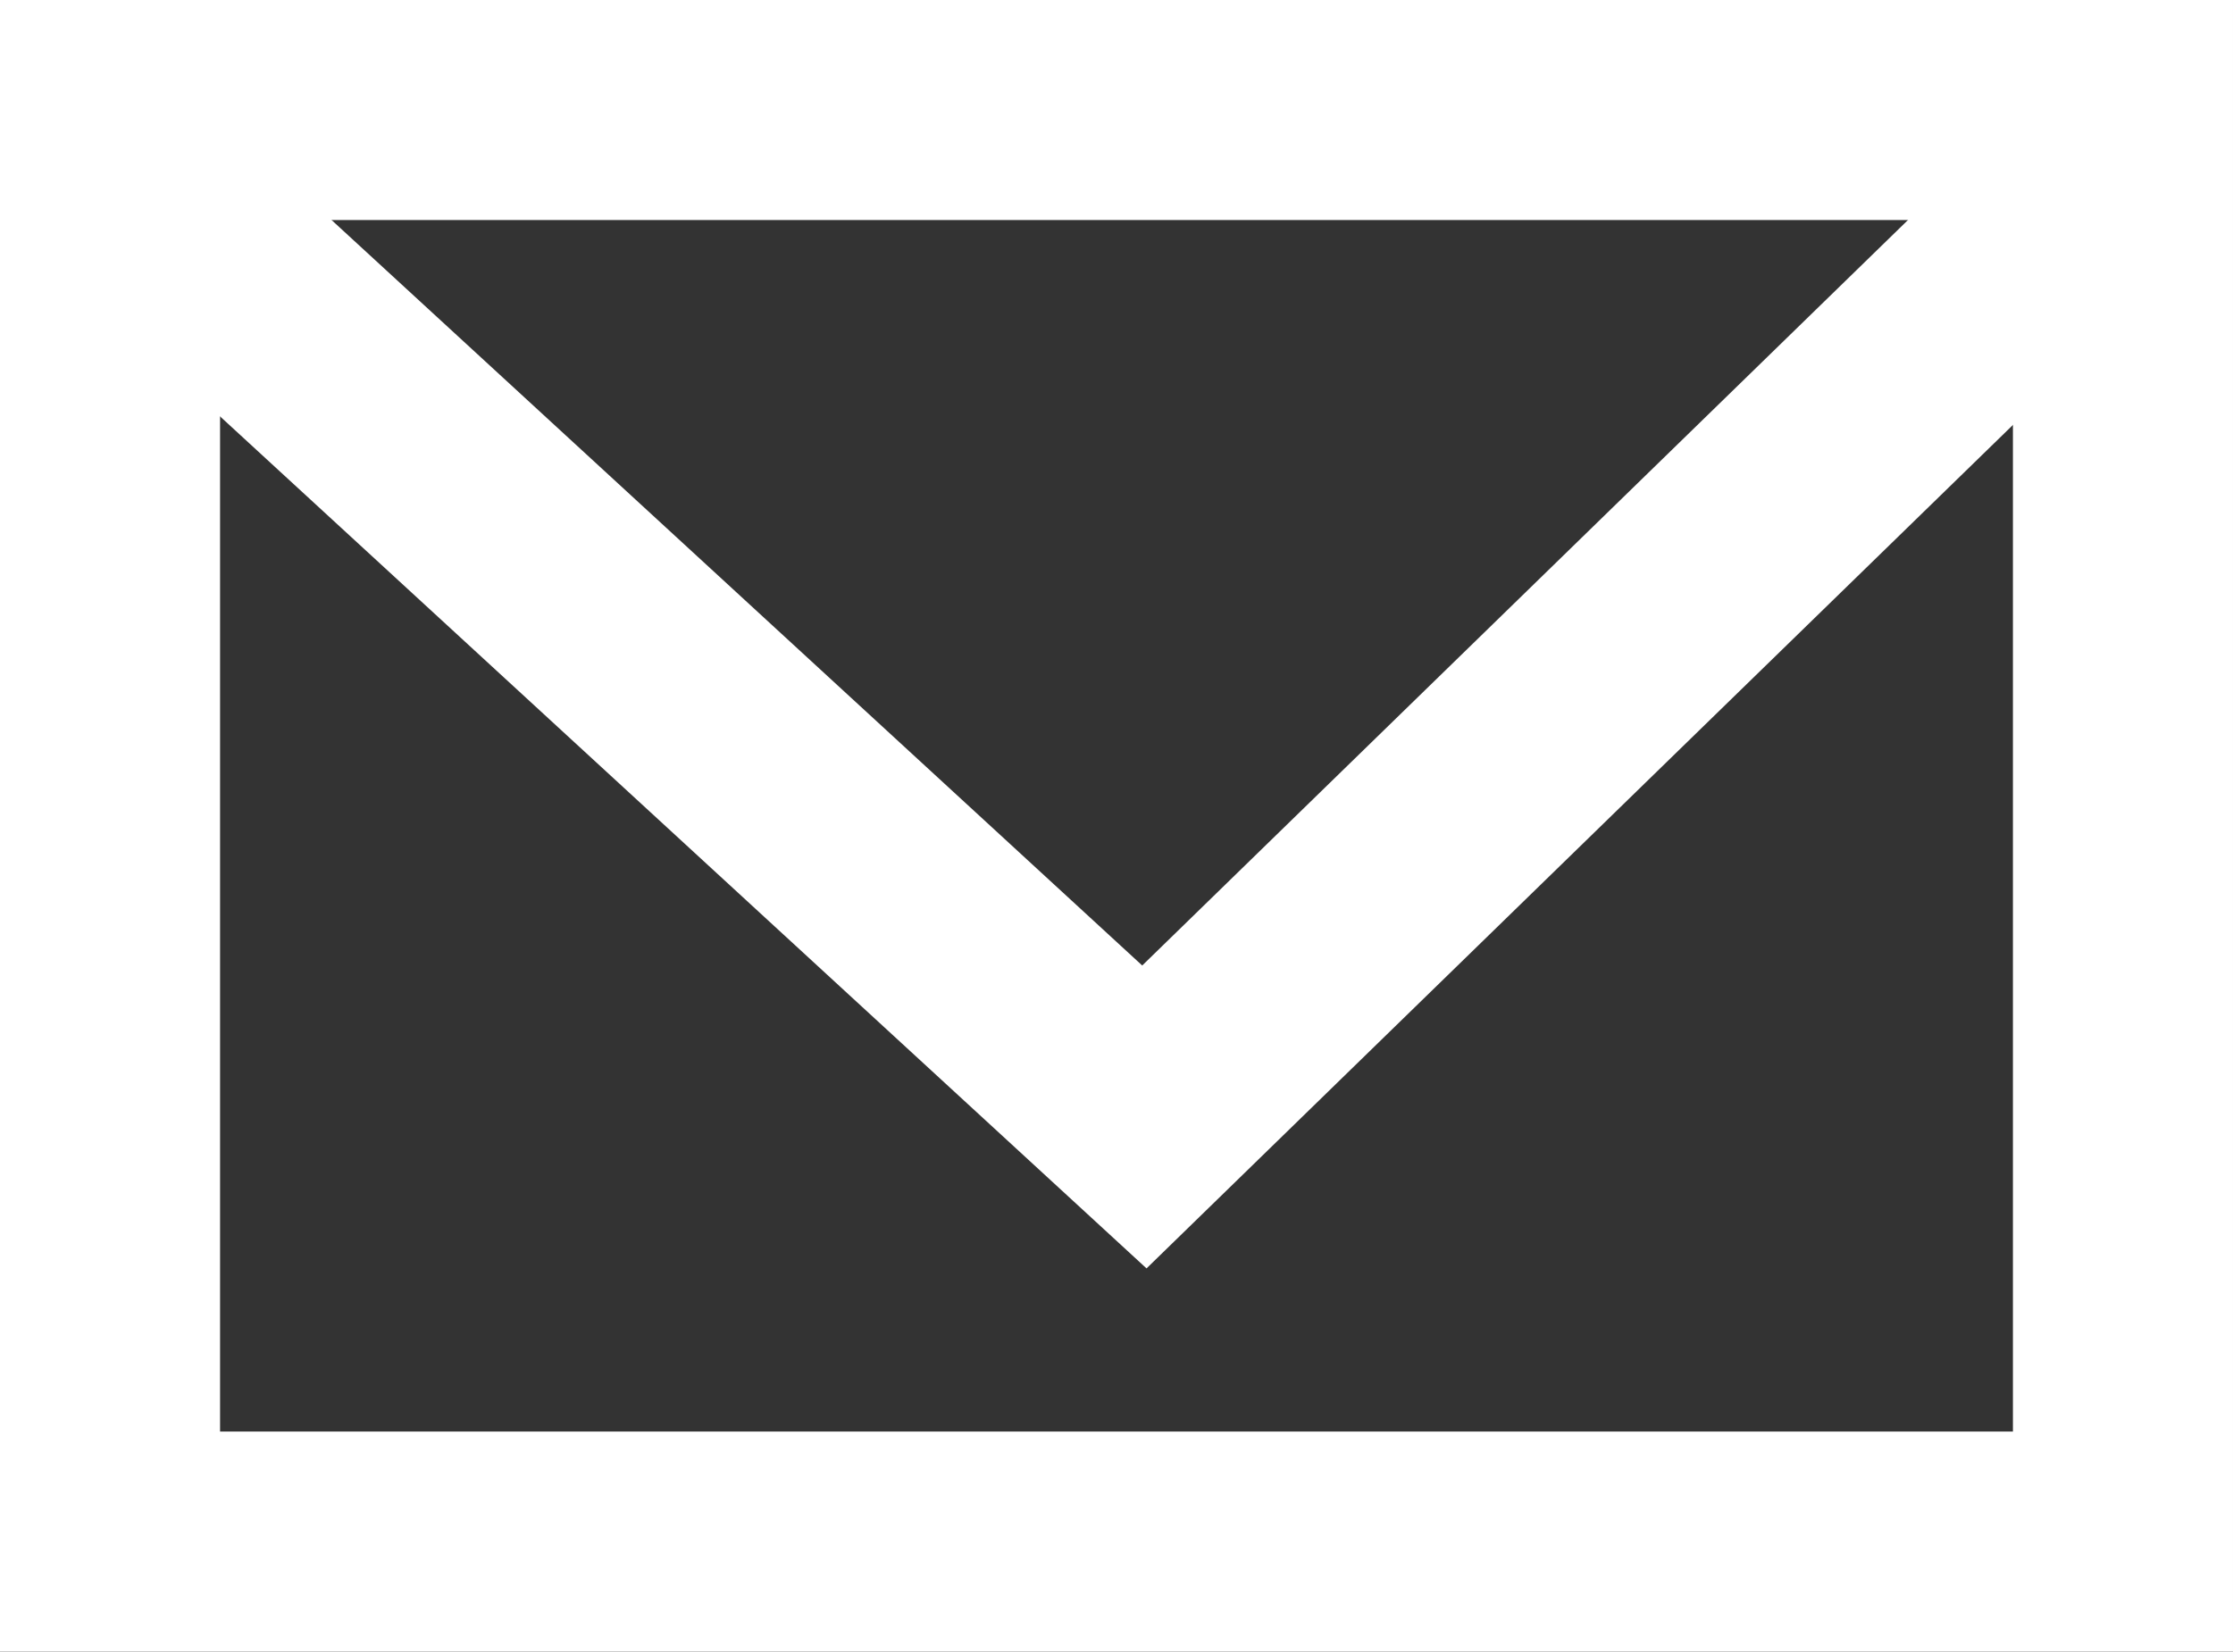
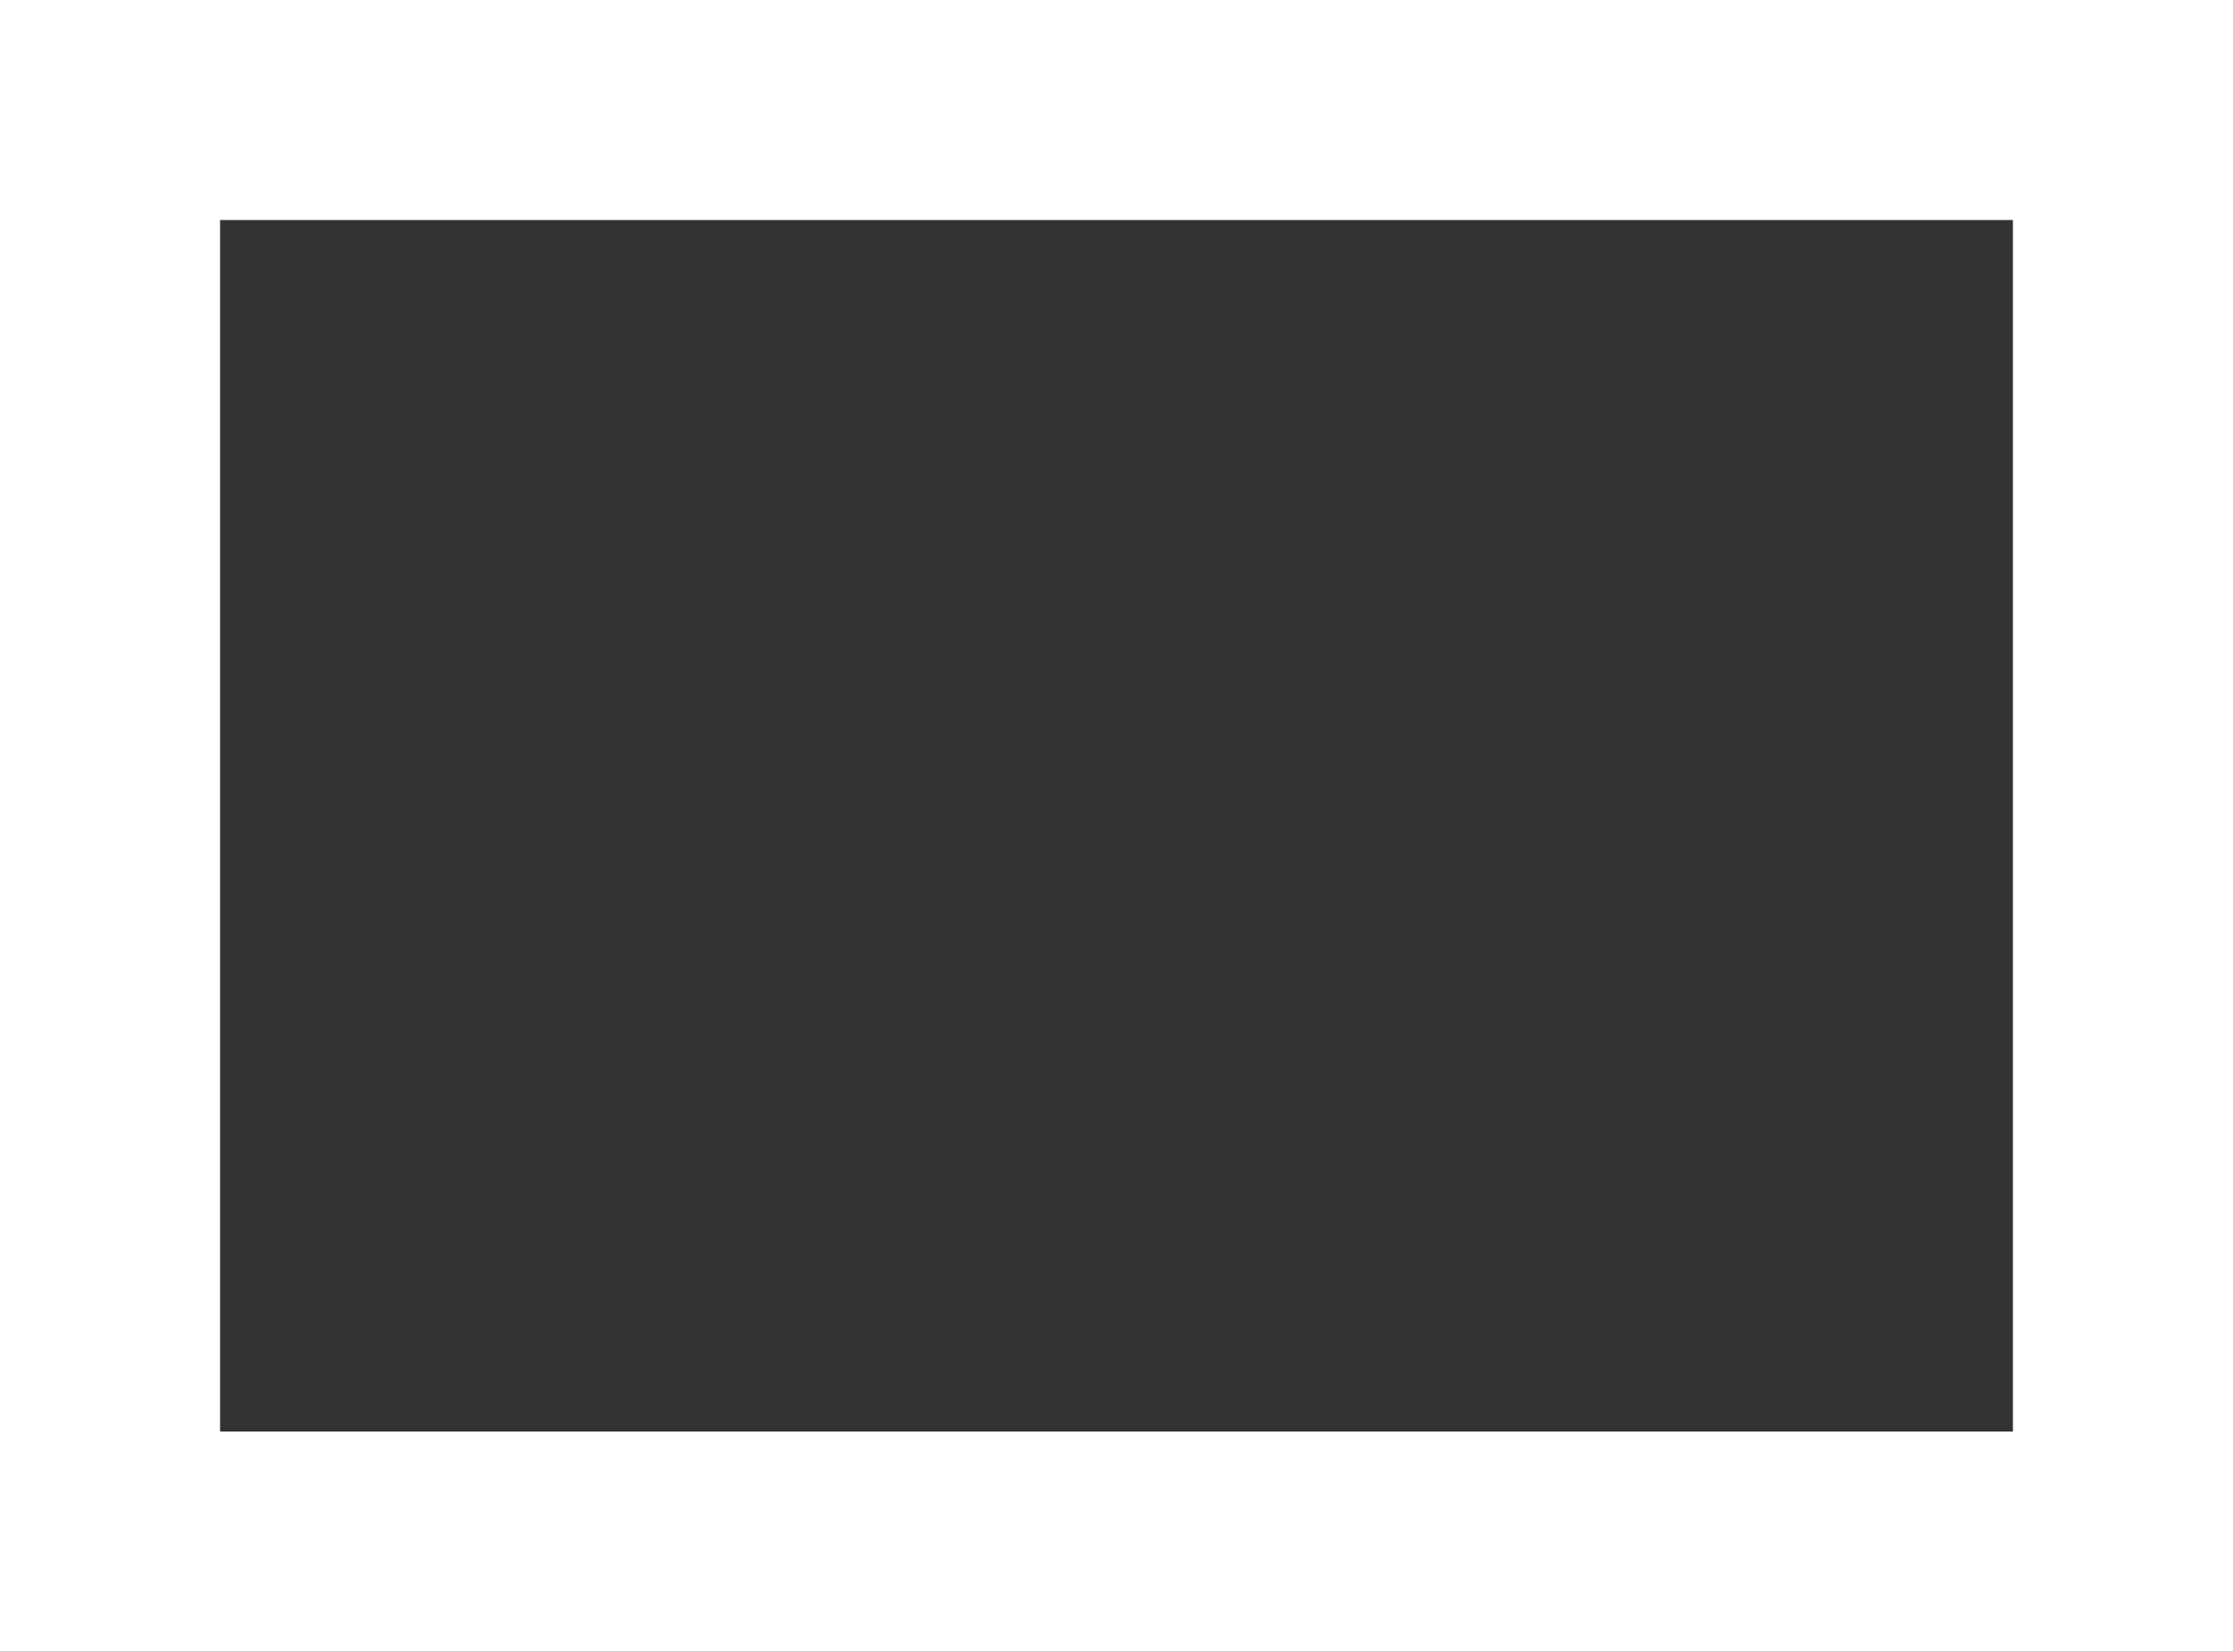
<svg xmlns="http://www.w3.org/2000/svg" viewBox="0 0 30.44 22.52">
  <rect x="0" y="0" width="30.44" height="22.52" fill="#333333" stroke="none" />
  <defs>
    <style>.cls-1{fill:none;stroke:#fff;stroke-miterlimit:10;stroke-width:3px;}</style>
  </defs>
  <title>footer-contact-o</title>
  <g id="レイヤー_2" data-name="レイヤー 2">
    <g id="ロールオーバー">
      <rect class="cls-1" x="1.5" y="1.5" width="27.44" height="19.52" />
-       <polyline class="cls-1" points="1.88 2.61 15.6 15.23 28.56 2.61" />
    </g>
  </g>
</svg>